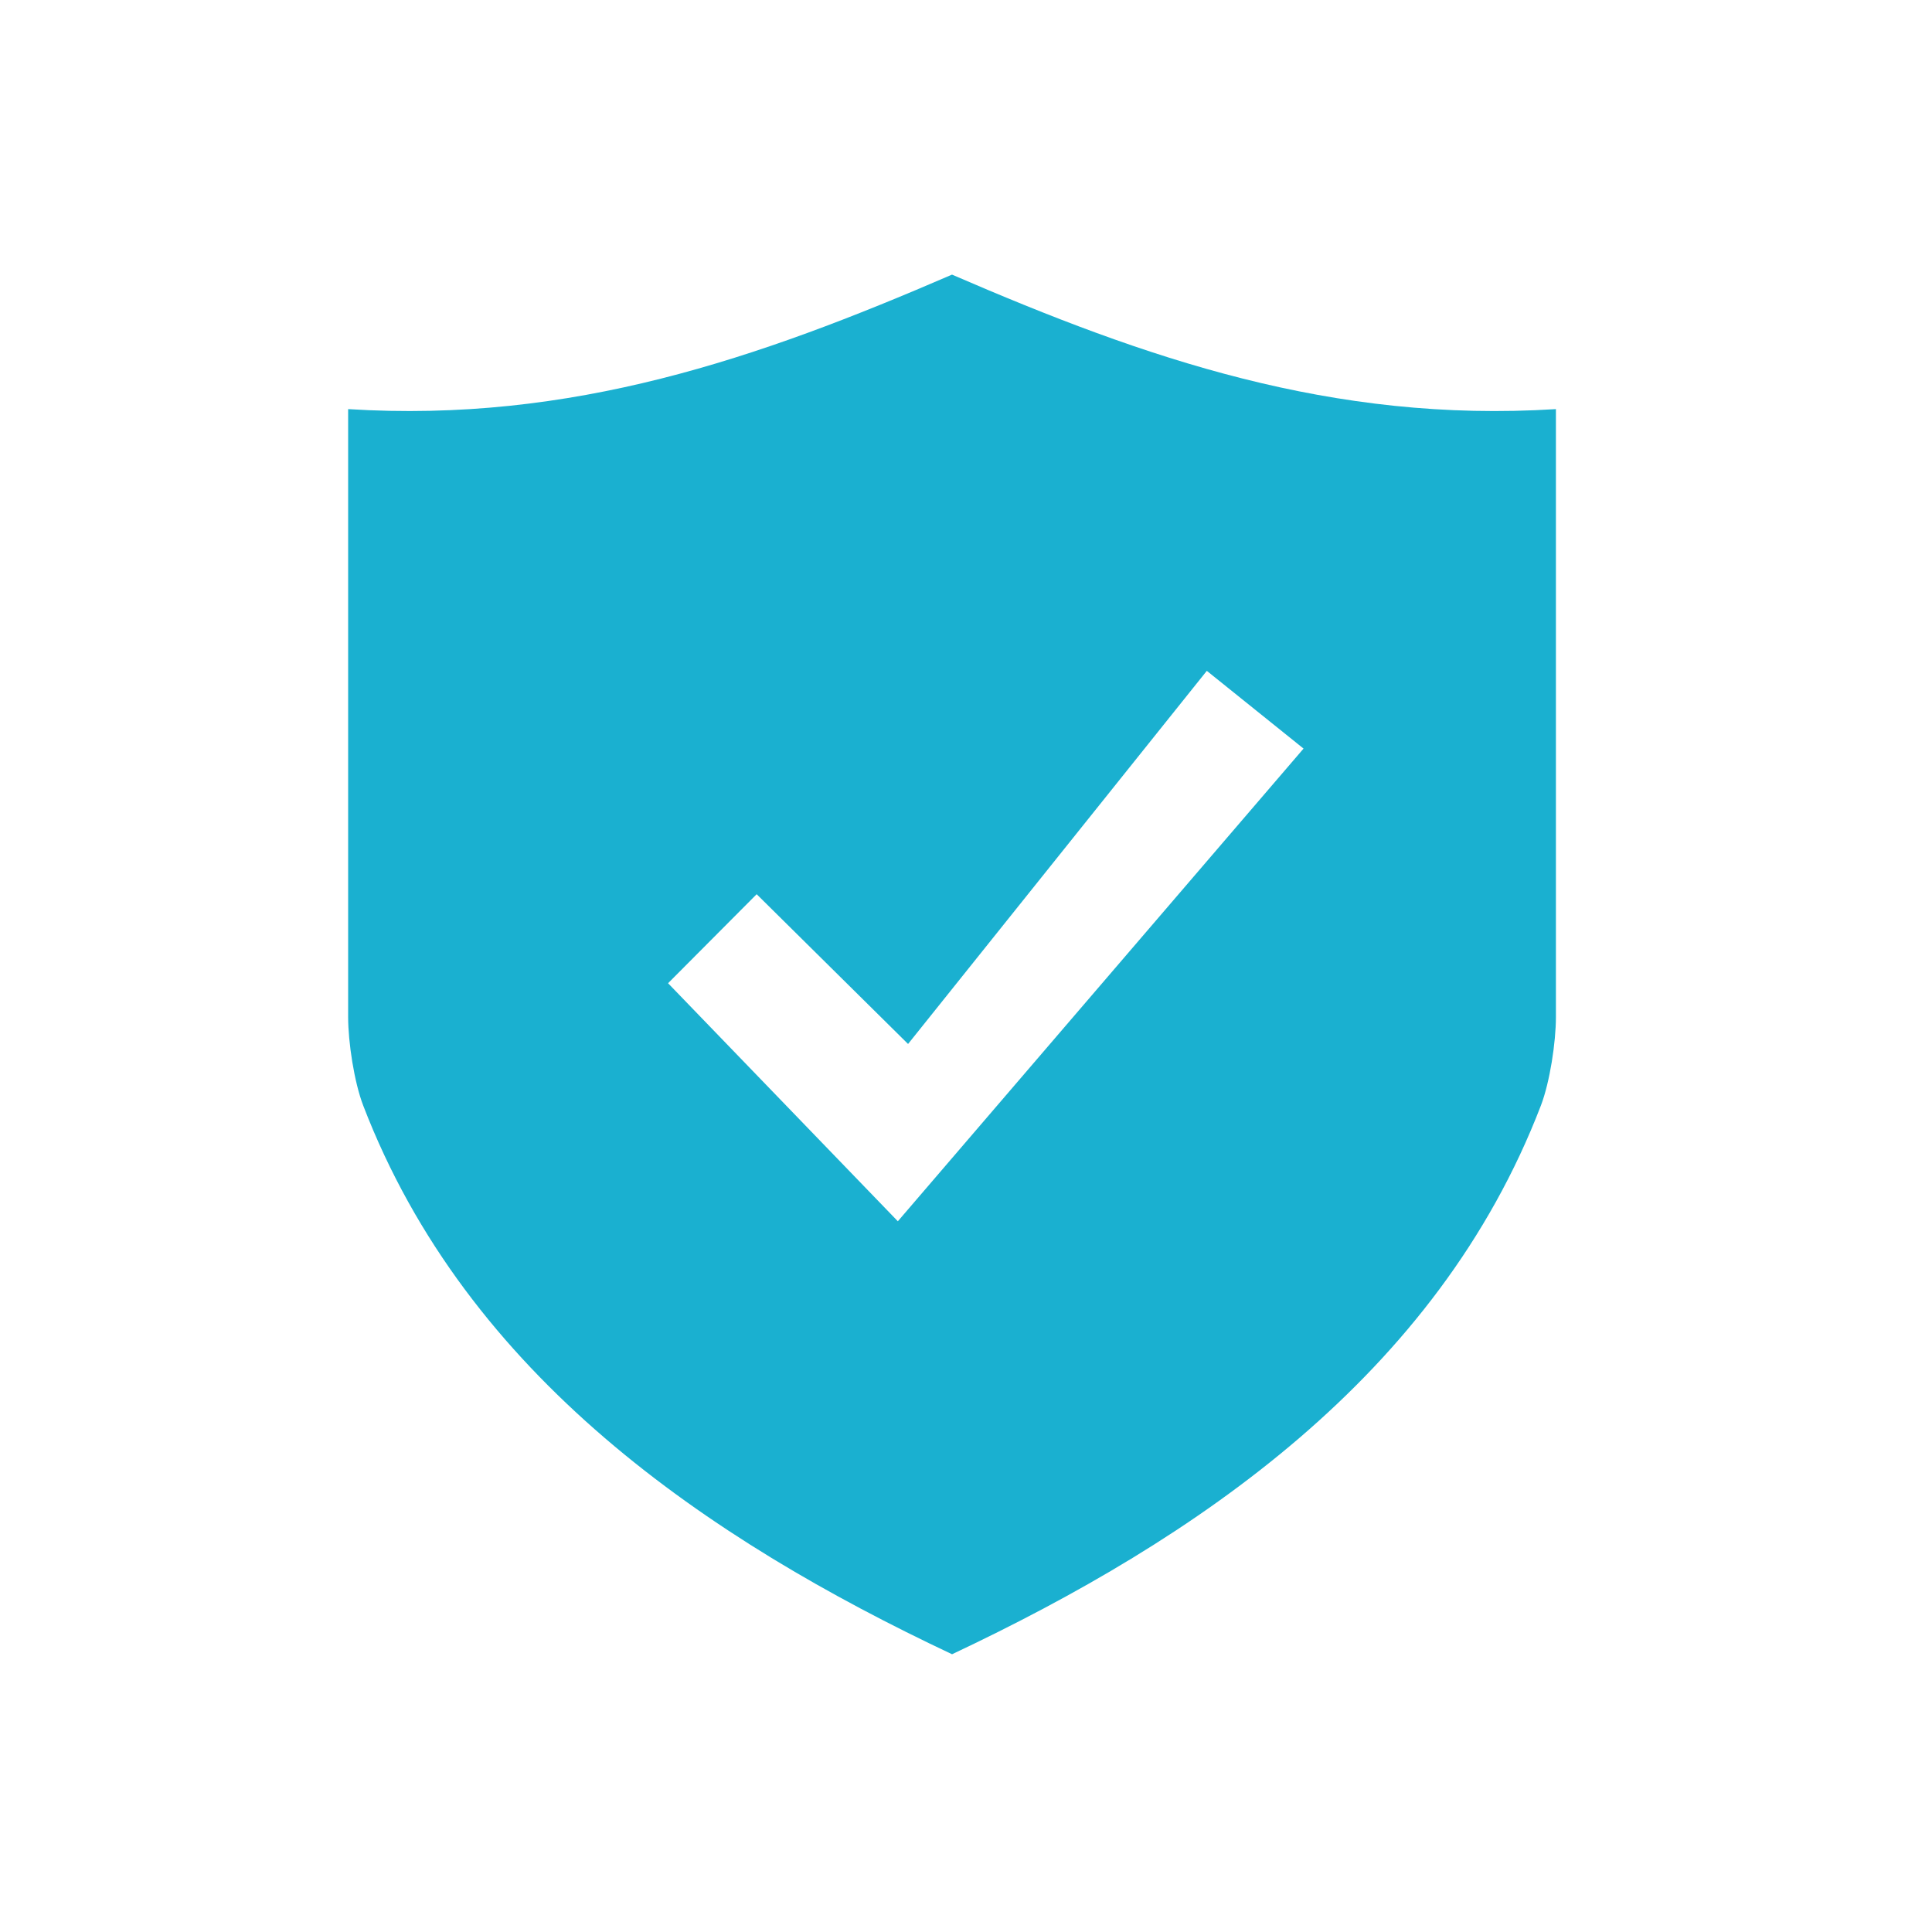
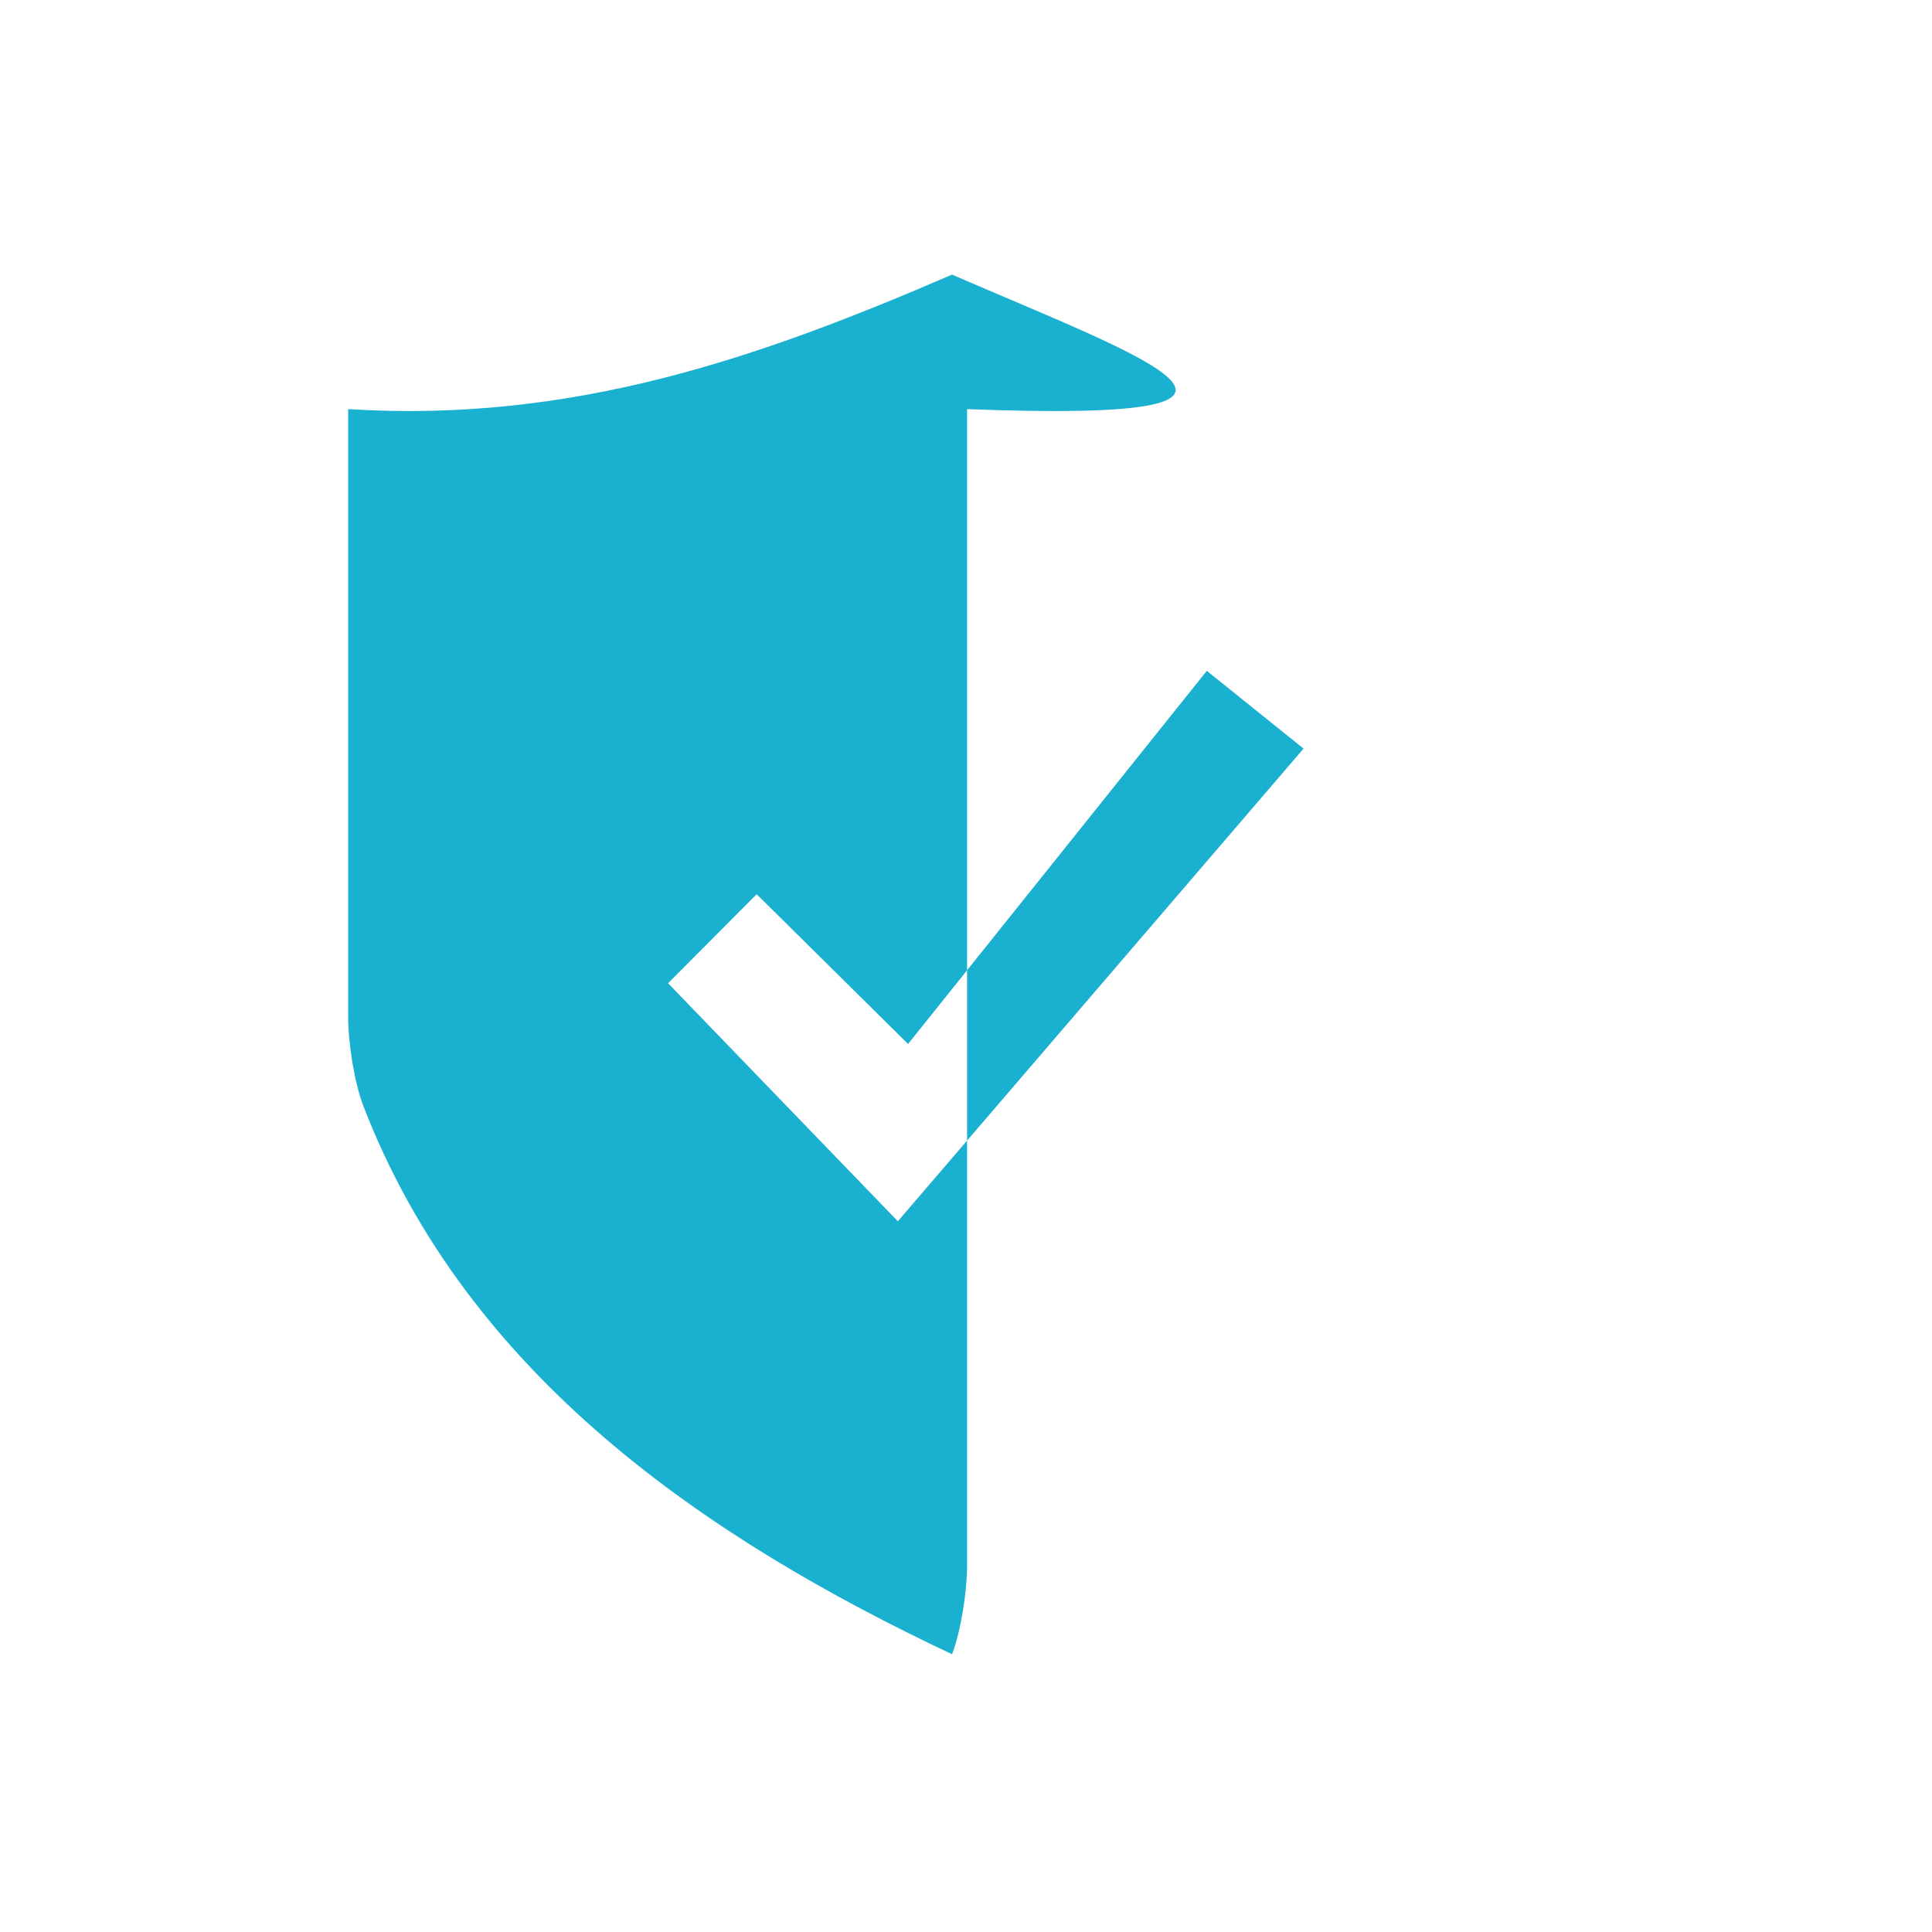
<svg xmlns="http://www.w3.org/2000/svg" version="1.1" id="Layer_1" x="0px" y="0px" viewBox="0 0 425.2 425.2" style="enable-background:new 0 0 425.2 425.2;" xml:space="preserve">
  <style type="text/css">
	.st0{fill:#1AB0D0;}
</style>
-   <path class="st0" d="M209.52,60.44L209.52,60.44c-42.68,18.45-83.69,32.69-132.9,29.6v75.09v57.81v0.9c0,5.53,1.33,14.31,3.32,19.48  c22.85,59.5,75.75,95.37,129.59,120.75c53.84-25.38,106.74-61.26,129.59-120.75c1.98-5.17,3.31-13.94,3.31-19.48v-0.72v-0.19v-57.81  v-7.8V90.04C293.2,93.14,252.2,78.9,209.52,60.44z M197.6,268.78l-50.57-52.39l19.5-19.59l33.32,32.96l65.75-82.12l21.29,17.11  L197.6,268.78z" />
+   <path class="st0" d="M209.52,60.44L209.52,60.44c-42.68,18.45-83.69,32.69-132.9,29.6v75.09v57.81v0.9c0,5.53,1.33,14.31,3.32,19.48  c22.85,59.5,75.75,95.37,129.59,120.75c1.98-5.17,3.31-13.94,3.31-19.48v-0.72v-0.19v-57.81  v-7.8V90.04C293.2,93.14,252.2,78.9,209.52,60.44z M197.6,268.78l-50.57-52.39l19.5-19.59l33.32,32.96l65.75-82.12l21.29,17.11  L197.6,268.78z" />
</svg>